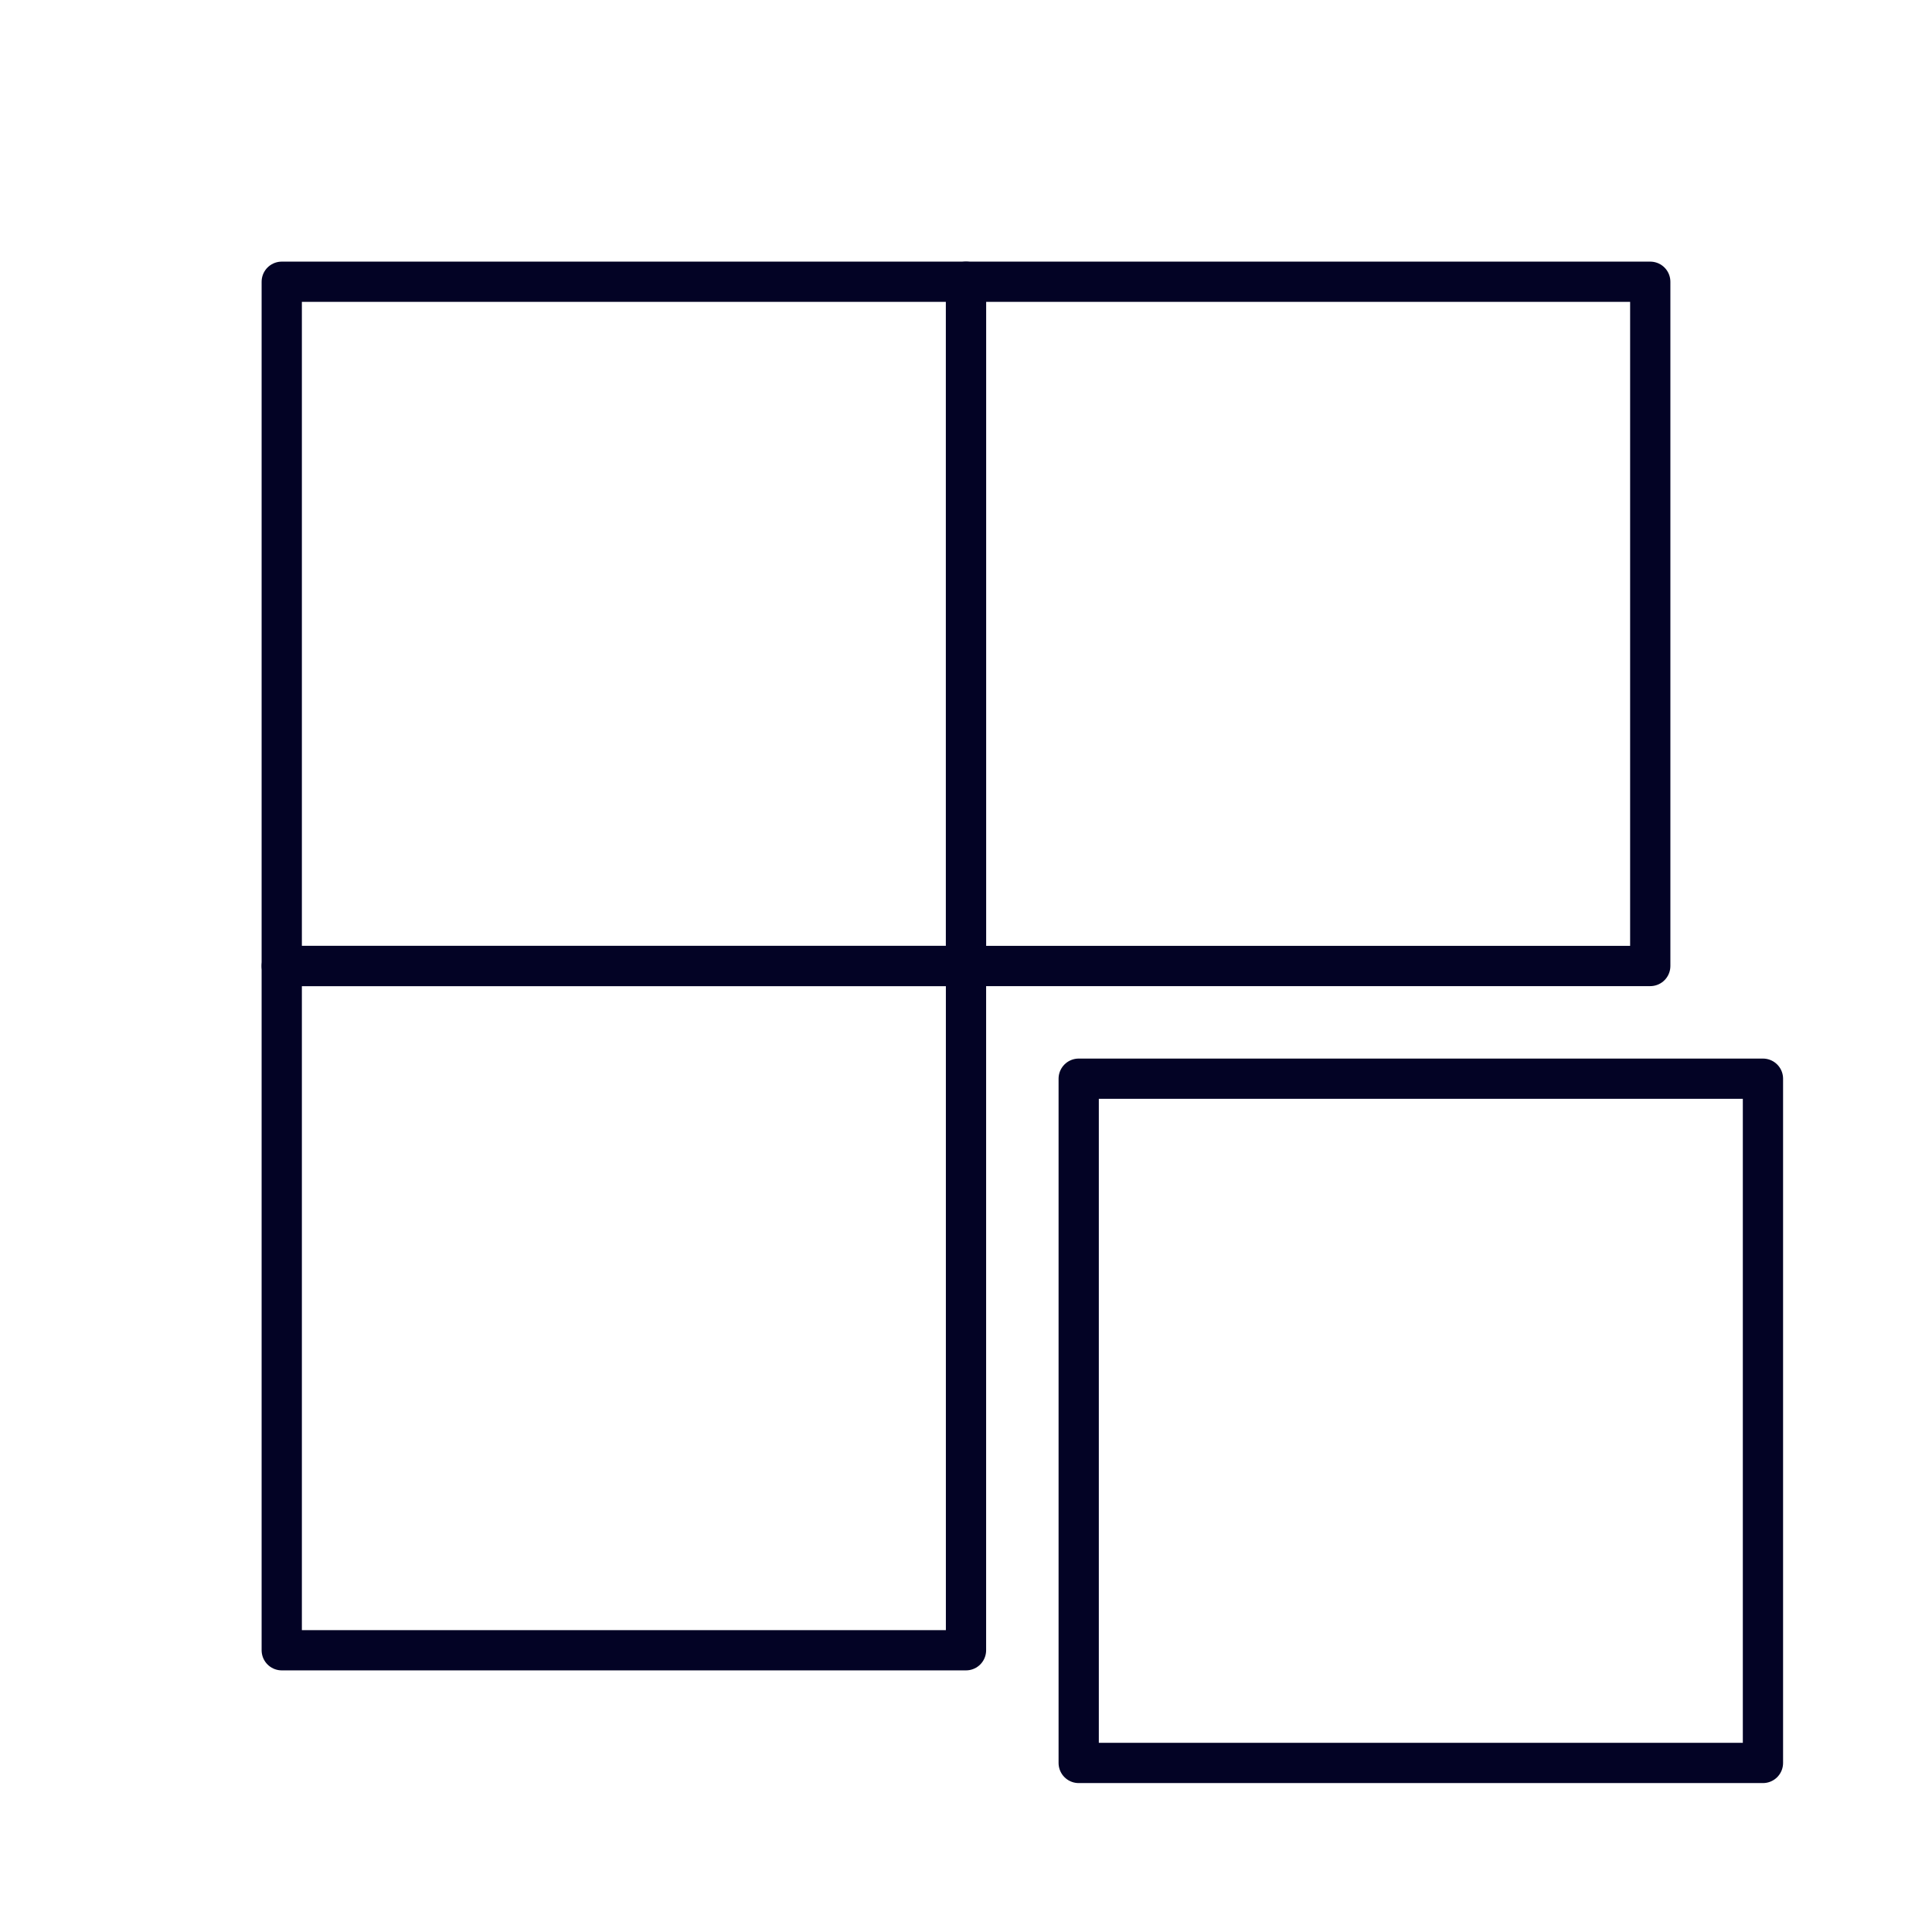
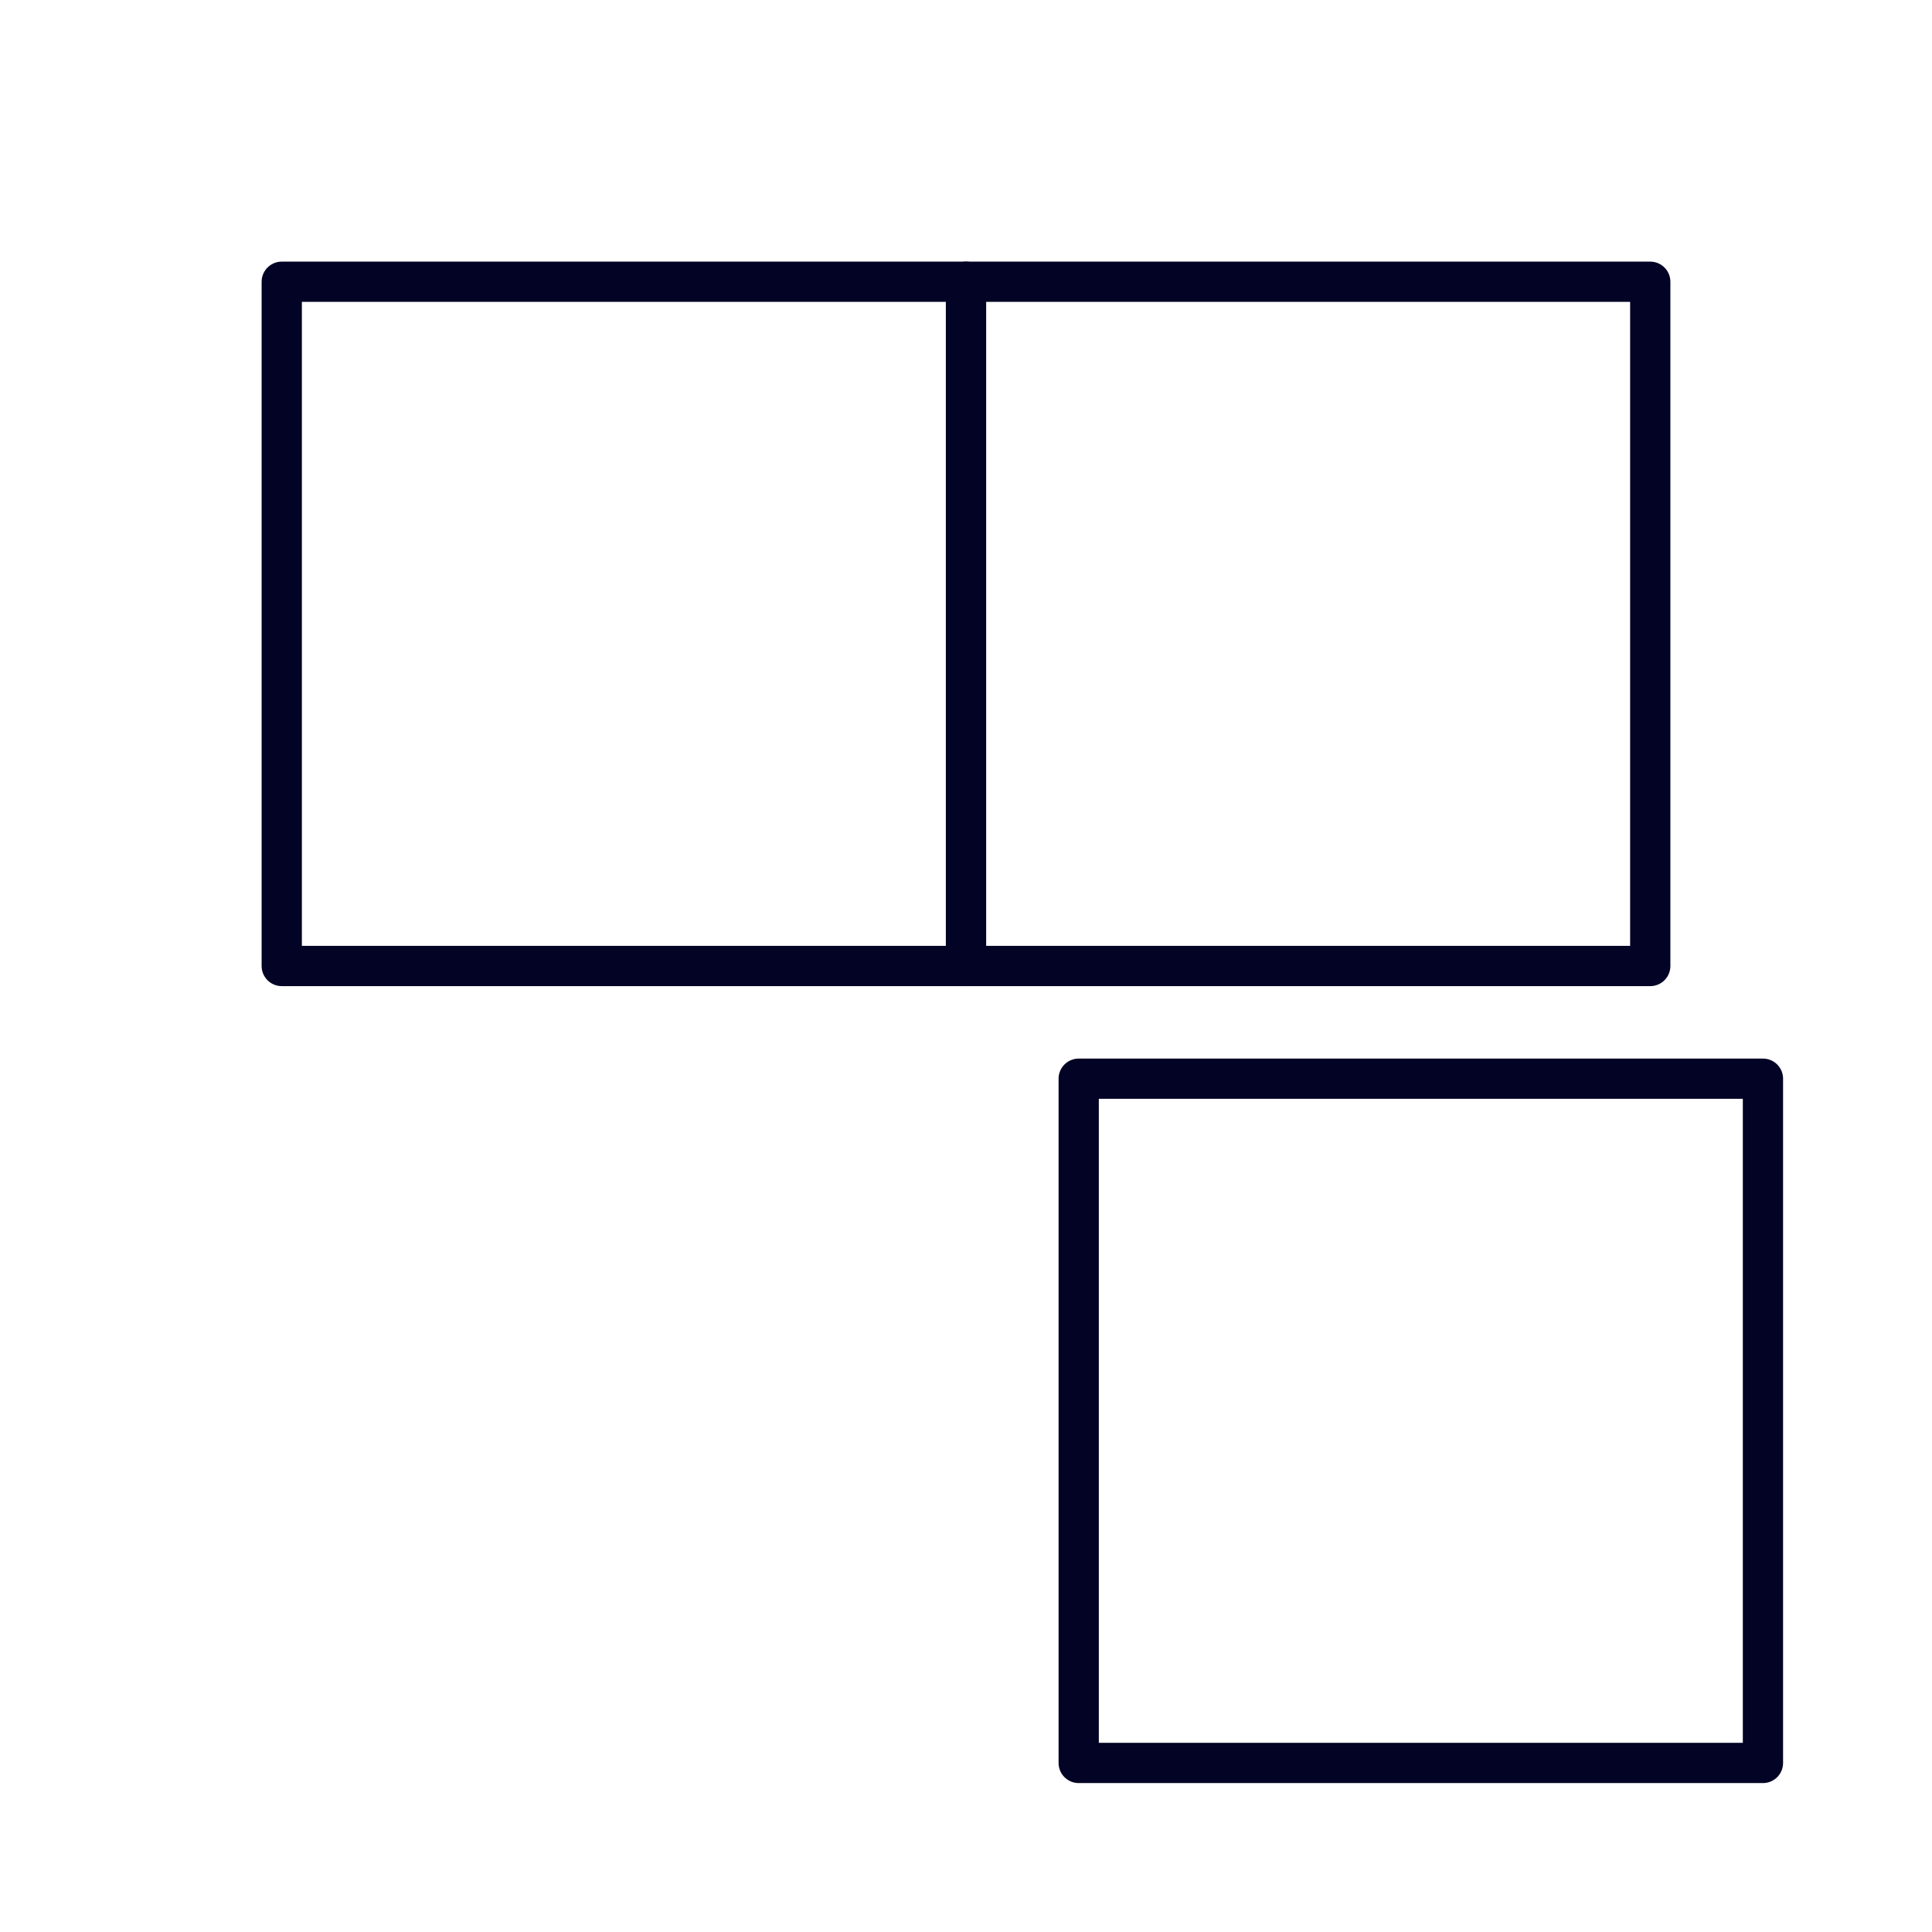
<svg xmlns="http://www.w3.org/2000/svg" id="Layer_1" viewBox="0 0 48 48" fill="#030325" xml:space="preserve" width="800px" height="800px">
  <g id="SVGRepo_bgCarrier" stroke-width="0" />
  <g id="SVGRepo_tracerCarrier" stroke-linecap="round" stroke-linejoin="round" />
  <g id="SVGRepo_iconCarrier">
    <style type="text/css"> .st0{fill:none;stroke:#030325;stroke-linecap:round;stroke-linejoin:round;} </style>
    <rect x="7" y="7" class="st0" width="17" height="17" />
    <rect x="24" y="7" class="st0" width="17" height="17" />
-     <rect x="7" y="24" class="st0" width="17" height="17" />
    <rect x="26.8" y="26.8" class="st0" width="17" height="17" />
  </g>
</svg>